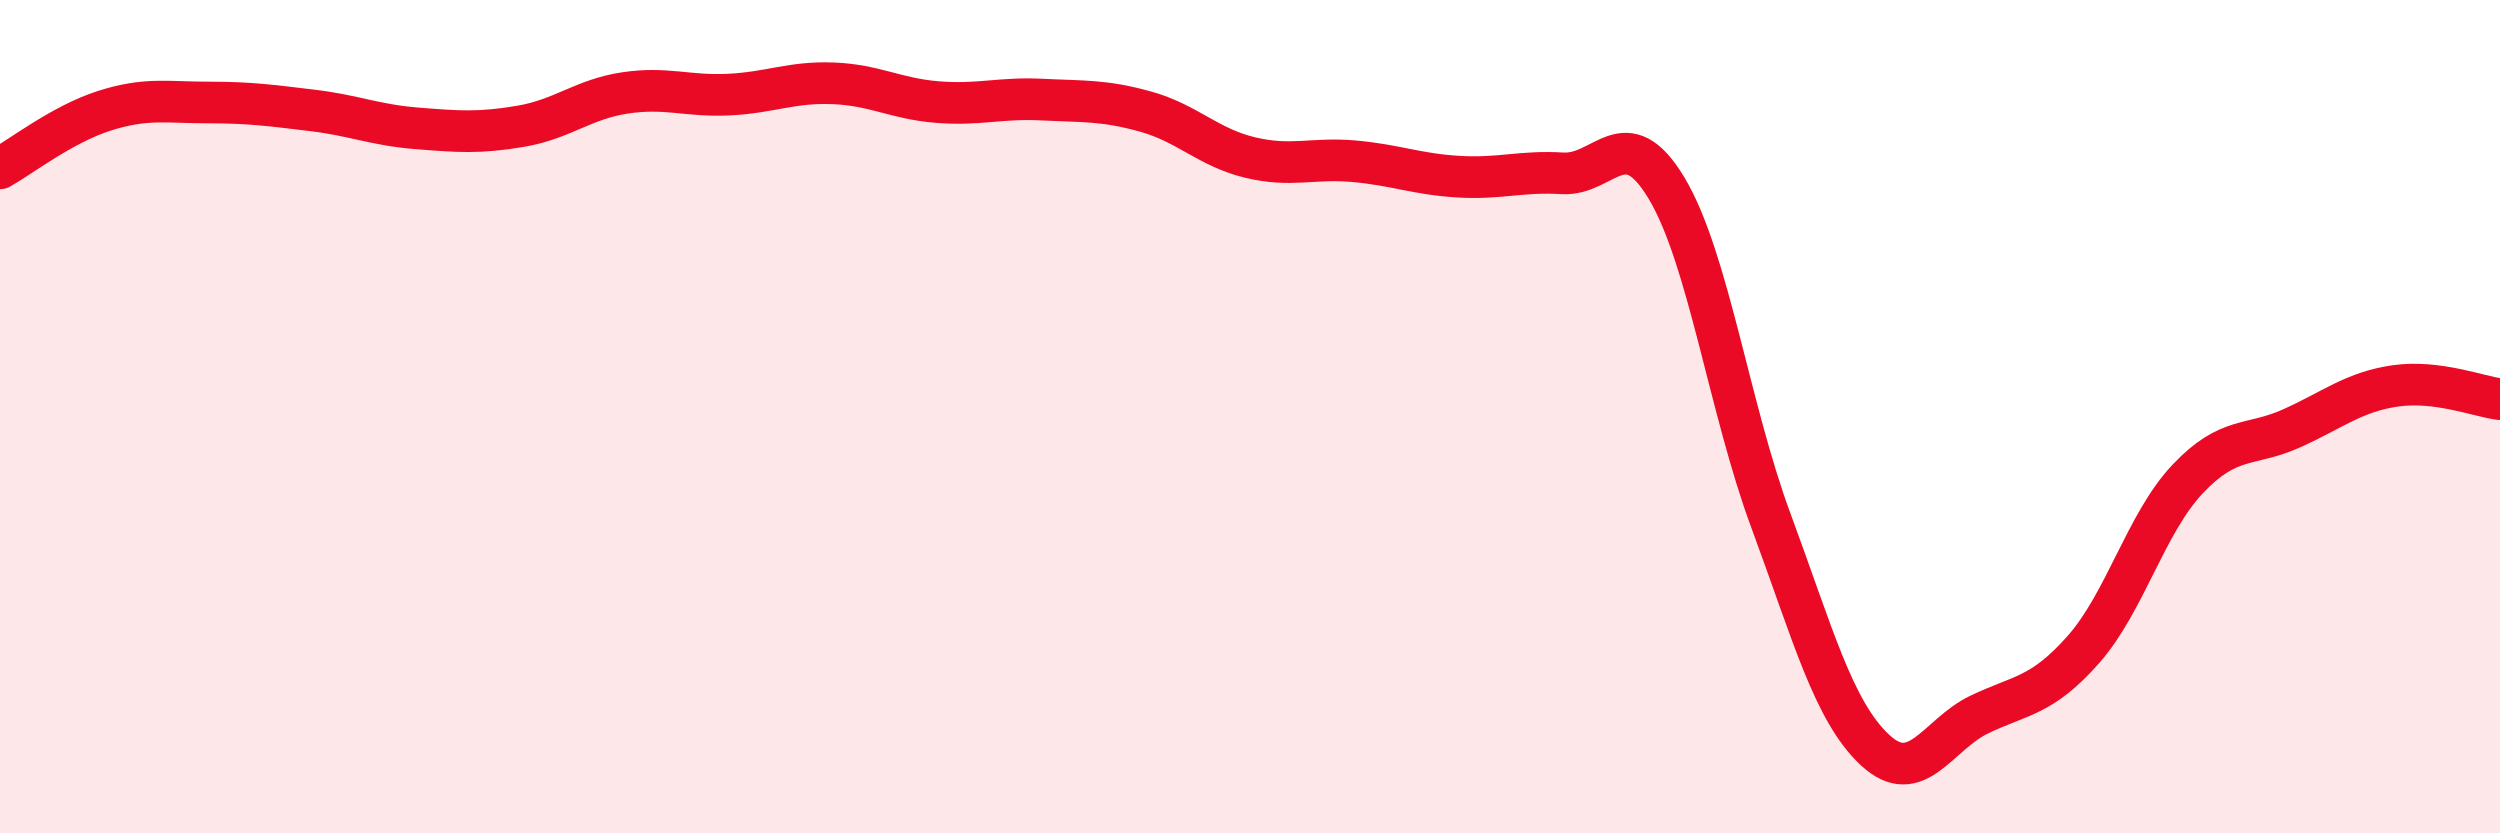
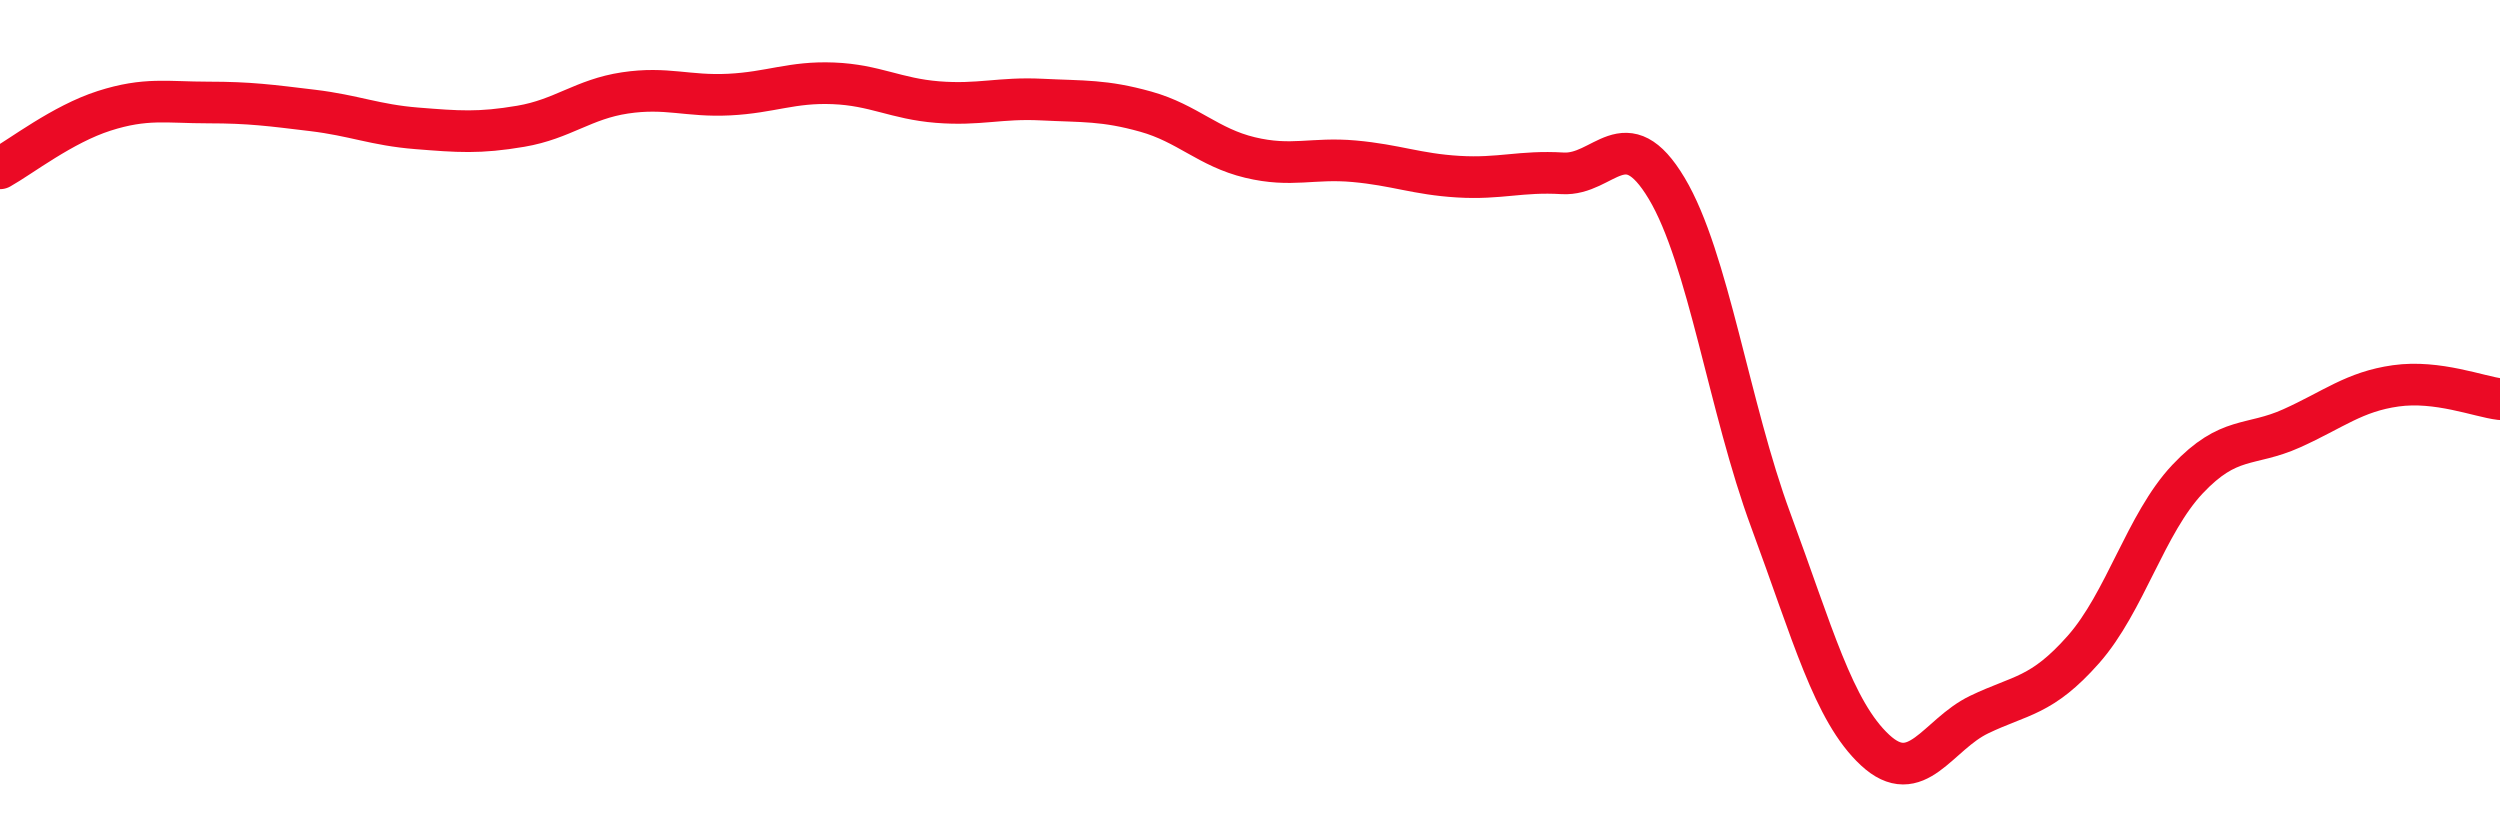
<svg xmlns="http://www.w3.org/2000/svg" width="60" height="20" viewBox="0 0 60 20">
-   <path d="M 0,4.04 C 0.5,3.76 1.5,2.98 2.5,2.66 C 3.5,2.34 4,2.46 5,2.46 C 6,2.46 6.5,2.53 7.5,2.65 C 8.5,2.77 9,3 10,3.08 C 11,3.16 11.5,3.2 12.5,3.03 C 13.5,2.86 14,2.38 15,2.23 C 16,2.08 16.5,2.32 17.5,2.27 C 18.5,2.22 19,1.96 20,2 C 21,2.04 21.5,2.37 22.5,2.45 C 23.5,2.53 24,2.34 25,2.39 C 26,2.44 26.5,2.4 27.5,2.68 C 28.5,2.96 29,3.54 30,3.78 C 31,4.02 31.5,3.78 32.5,3.87 C 33.5,3.96 34,4.18 35,4.24 C 36,4.3 36.5,4.1 37.5,4.16 C 38.5,4.22 39,2.85 40,4.52 C 41,6.19 41.5,9.79 42.5,12.49 C 43.5,15.19 44,17.07 45,18 C 46,18.93 46.5,17.63 47.5,17.15 C 48.5,16.67 49,16.72 50,15.59 C 51,14.46 51.5,12.56 52.5,11.5 C 53.5,10.44 54,10.73 55,10.28 C 56,9.83 56.5,9.4 57.5,9.26 C 58.5,9.12 59.5,9.52 60,9.58L60 20L0 20Z" fill="#EB0A25" opacity="0.1" stroke-linecap="round" stroke-linejoin="round" />
  <path d="M 0,4.04 C 0.5,3.76 1.5,2.98 2.5,2.66 C 3.5,2.34 4,2.46 5,2.46 C 6,2.46 6.5,2.53 7.5,2.65 C 8.5,2.77 9,3 10,3.08 C 11,3.16 11.5,3.2 12.5,3.03 C 13.5,2.86 14,2.38 15,2.23 C 16,2.08 16.5,2.32 17.5,2.27 C 18.5,2.22 19,1.96 20,2 C 21,2.04 21.5,2.37 22.5,2.45 C 23.5,2.53 24,2.34 25,2.39 C 26,2.44 26.5,2.4 27.5,2.68 C 28.5,2.96 29,3.54 30,3.78 C 31,4.02 31.5,3.78 32.5,3.87 C 33.5,3.96 34,4.18 35,4.24 C 36,4.3 36.5,4.1 37.5,4.16 C 38.5,4.22 39,2.85 40,4.52 C 41,6.19 41.5,9.79 42.5,12.49 C 43.5,15.19 44,17.07 45,18 C 46,18.93 46.5,17.63 47.5,17.15 C 48.5,16.67 49,16.72 50,15.59 C 51,14.46 51.5,12.56 52.5,11.5 C 53.5,10.44 54,10.73 55,10.28 C 56,9.83 56.5,9.4 57.5,9.26 C 58.5,9.12 59.5,9.52 60,9.58" stroke="#EB0A25" stroke-width="1" fill="none" stroke-linecap="round" stroke-linejoin="round" />
</svg>